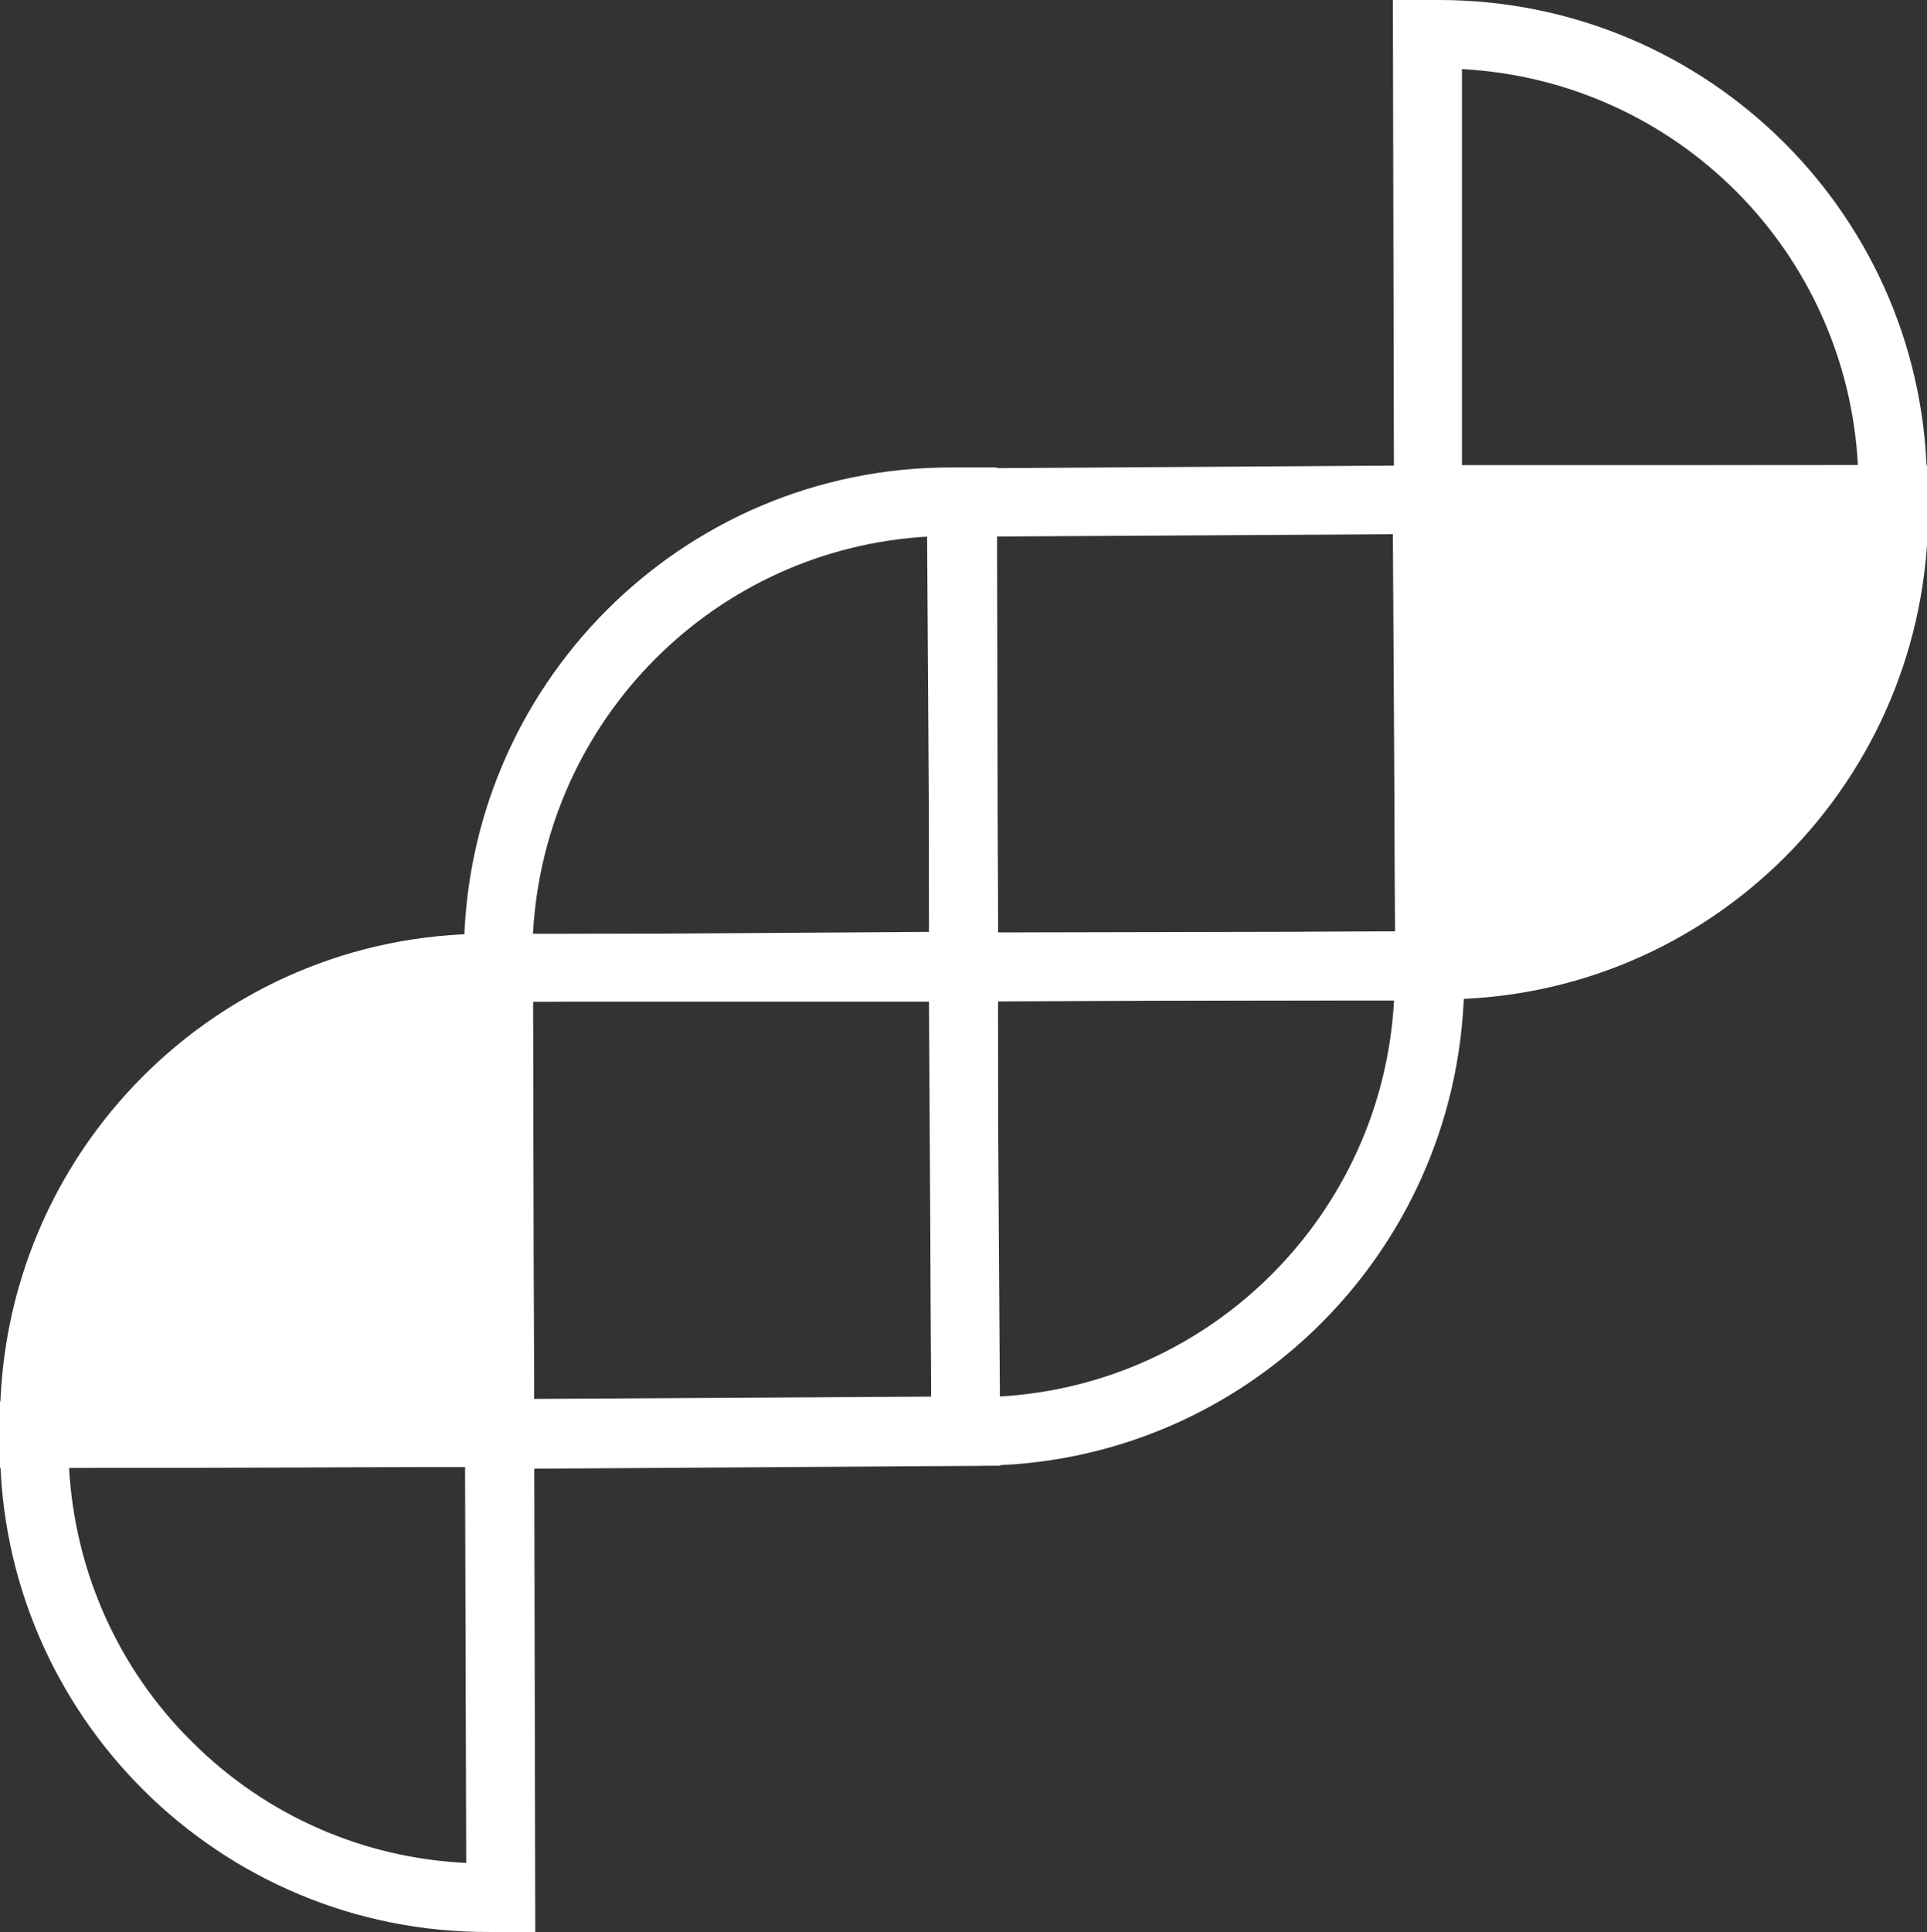
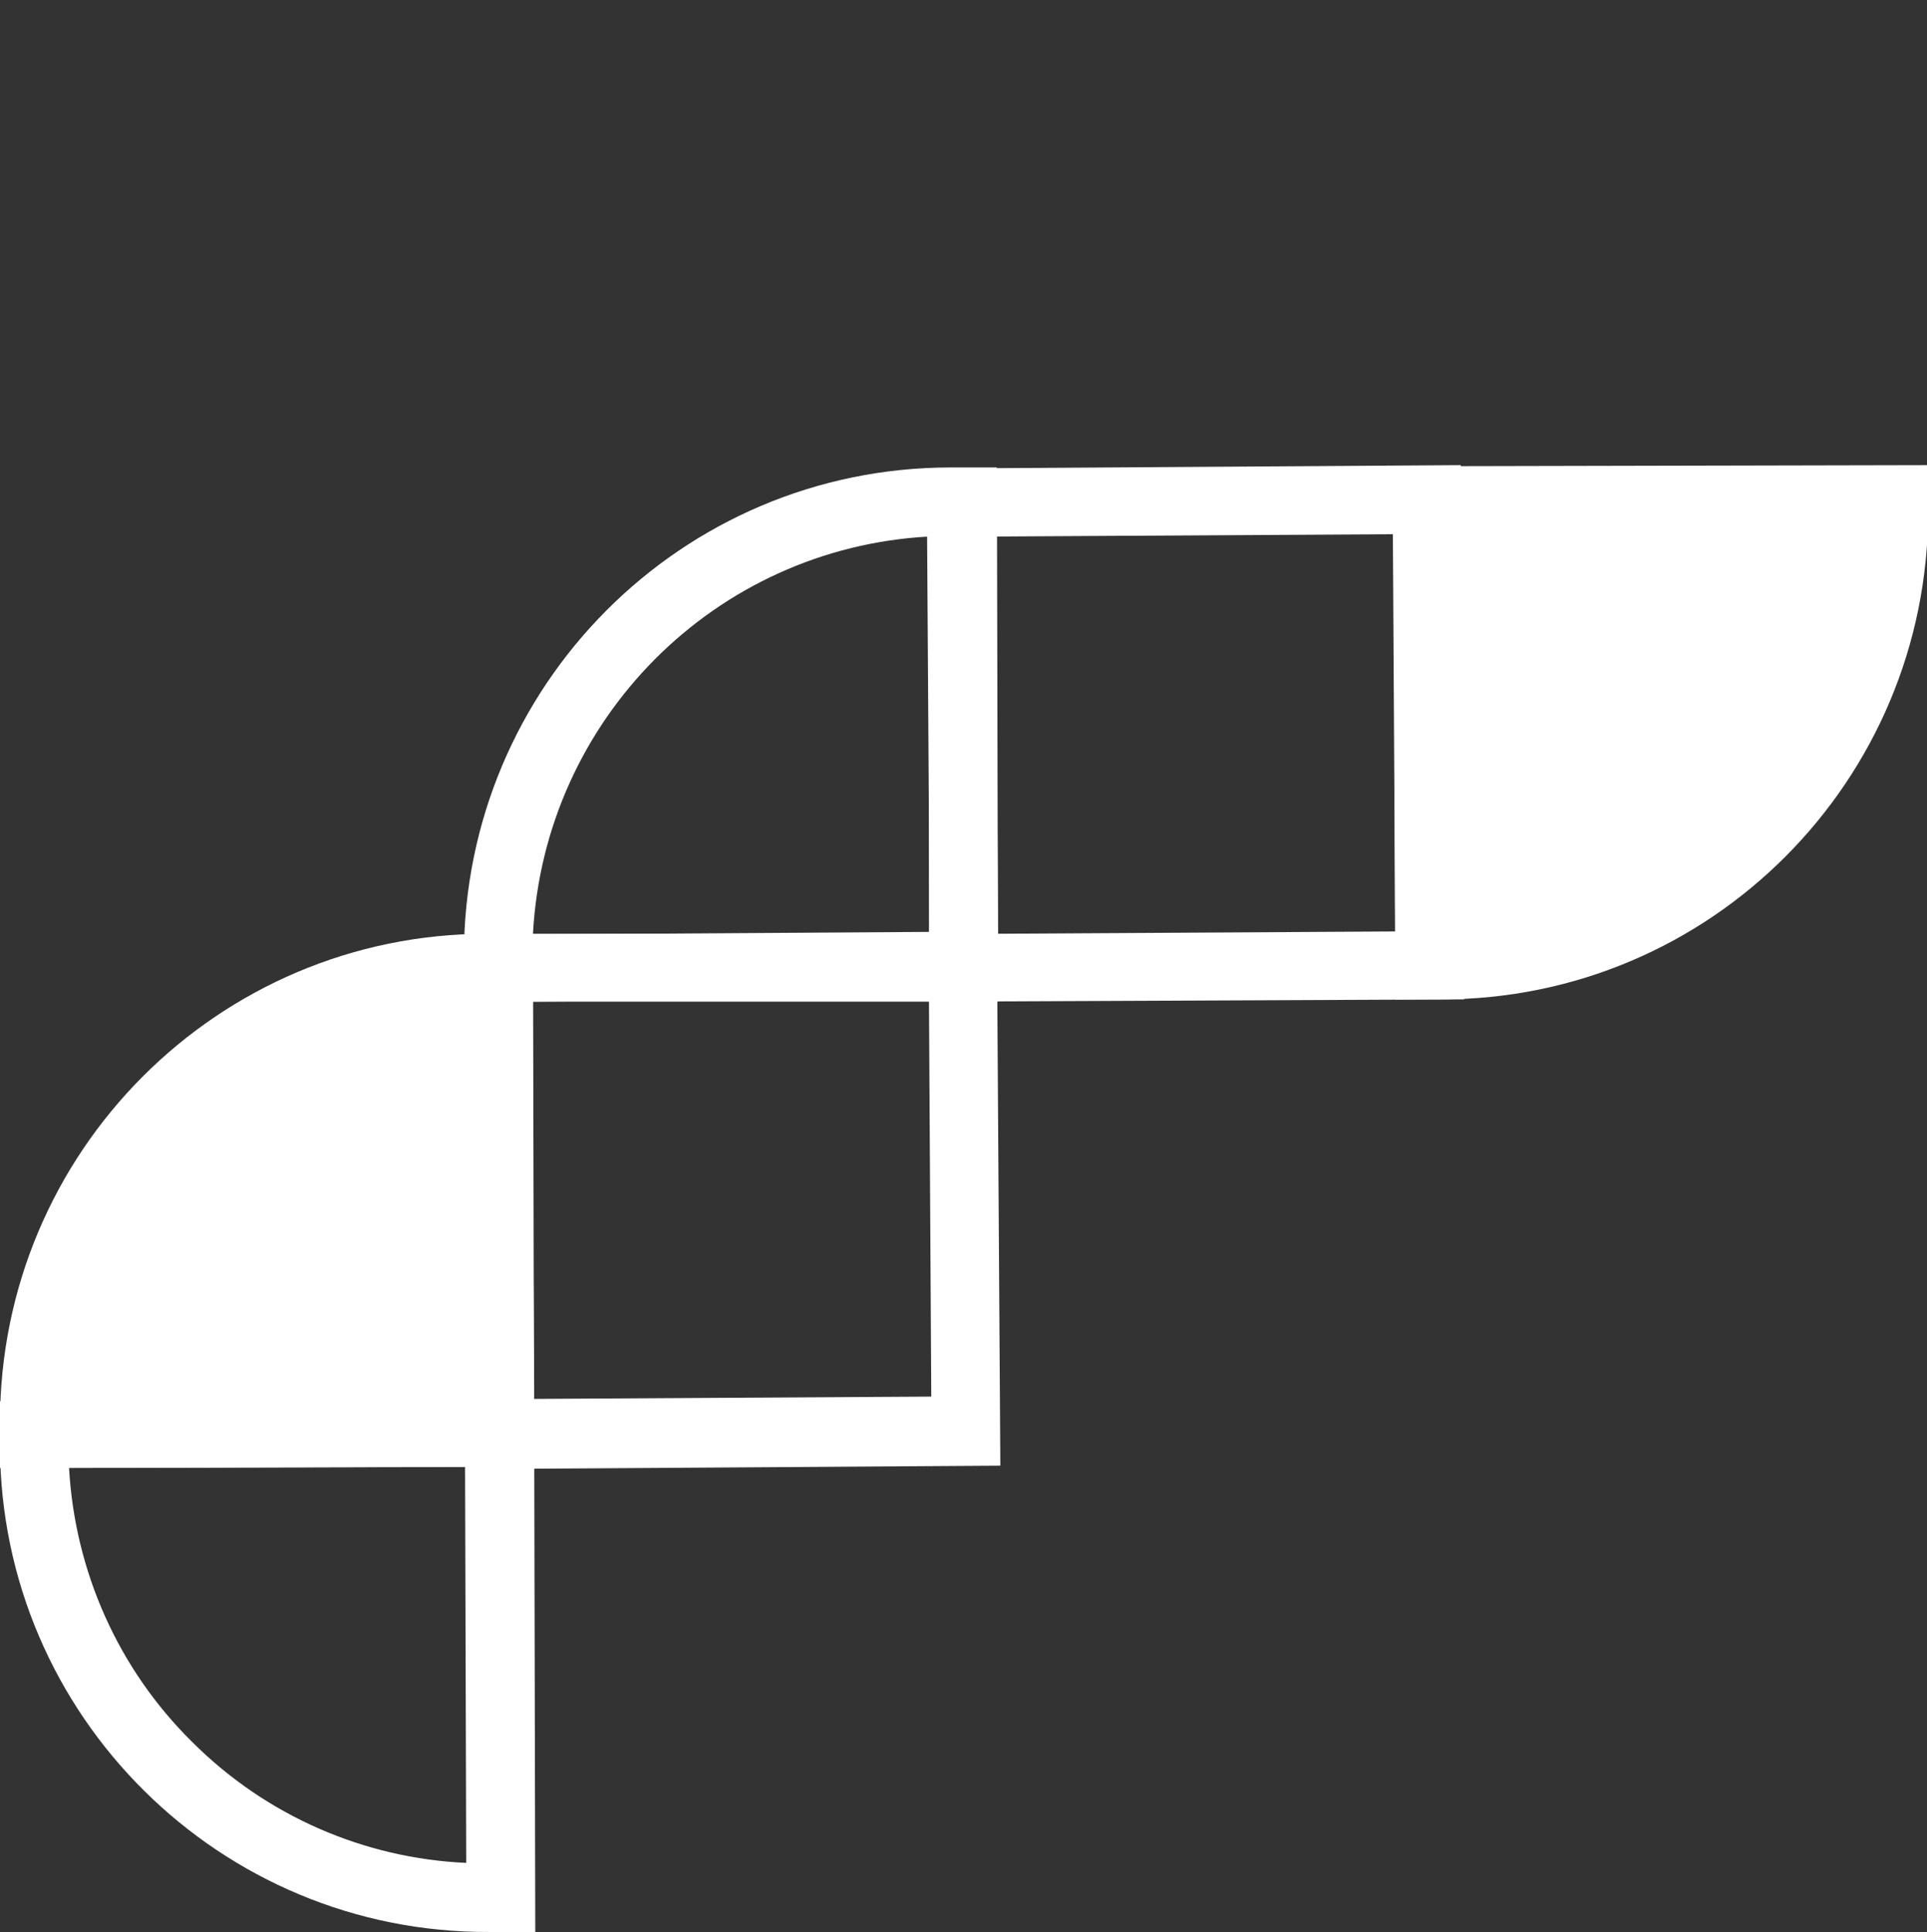
<svg xmlns="http://www.w3.org/2000/svg" version="1.1" id="Calque_1" x="0px" y="0px" viewBox="0 0 167.4 167.8" style="enable-background:new 0 0 167.4 167.8;" xml:space="preserve">
  <rect x="0" y="0" width="167.4" height="167.8" fill="#333333" stroke="none" />
  <style type="text/css">
	.st0{fill:#FFFFFF;}
</style>
  <g id="Calque_2_1_">
    <g id="Mode_Isolation">
      <path class="st0" d="M121.1,40.5l46.4-0.1v4c0,23.4-18.9,42.4-42.3,42.4h-4L121.1,40.5z" />
-       <path class="st0" d="M121.1,46.4L121,0h4c23.4,0,42.4,18.9,42.4,42.3v4L121.1,46.4z M127,6v34.4h34.4C160.4,21.8,145.6,7,127,6z" />
      <path class="st0" d="M46.5,167.8h-4C19.1,167.9,0.1,149,0,125.7c0,0,0,0,0,0v-4l46.4-0.2L46.5,167.8z M16.7,151.3    c6.4,6.4,14.9,10.1,23.8,10.5l-0.1-34.4L6,127.5C6.5,136.5,10.3,145,16.7,151.3z" />
      <path class="st0" d="M86.7,87H40.3v-4c0-23.4,18.9-42.4,42.3-42.4h4L86.7,87z M46.3,81.1h34.4V46.6C62.1,47.6,47.3,62.5,46.3,81.1    z" />
      <path class="st0" d="M80.5,40.7l46.4-0.3l0.3,46.4L80.8,87L80.5,40.7z M121,46.4l-34.5,0.2l0.2,34.5l34.5-0.2" />
-       <path class="st0" d="M80.8,81l46.4-0.1v4c0,23.4-18.9,42.4-42.3,42.4h-4L80.8,81z M121.1,86.9H86.7v34.4    C105.3,120.3,120.1,105.4,121.1,86.9L121.1,86.9z" />
      <path class="st0" d="M46.4,127.4L0,127.5v-4c0-23.4,18.9-42.4,42.3-42.4c0,0,0,0,0,0h4L46.4,127.4z" />
      <path class="st0" d="M40.2,81.2l46.4-0.3l0.3,46.4l-46.4,0.3L40.2,81.2z M80.7,86.8l-34.5,0.2l0.2,34.5l34.5-0.2L80.7,86.8z" />
    </g>
  </g>
</svg>